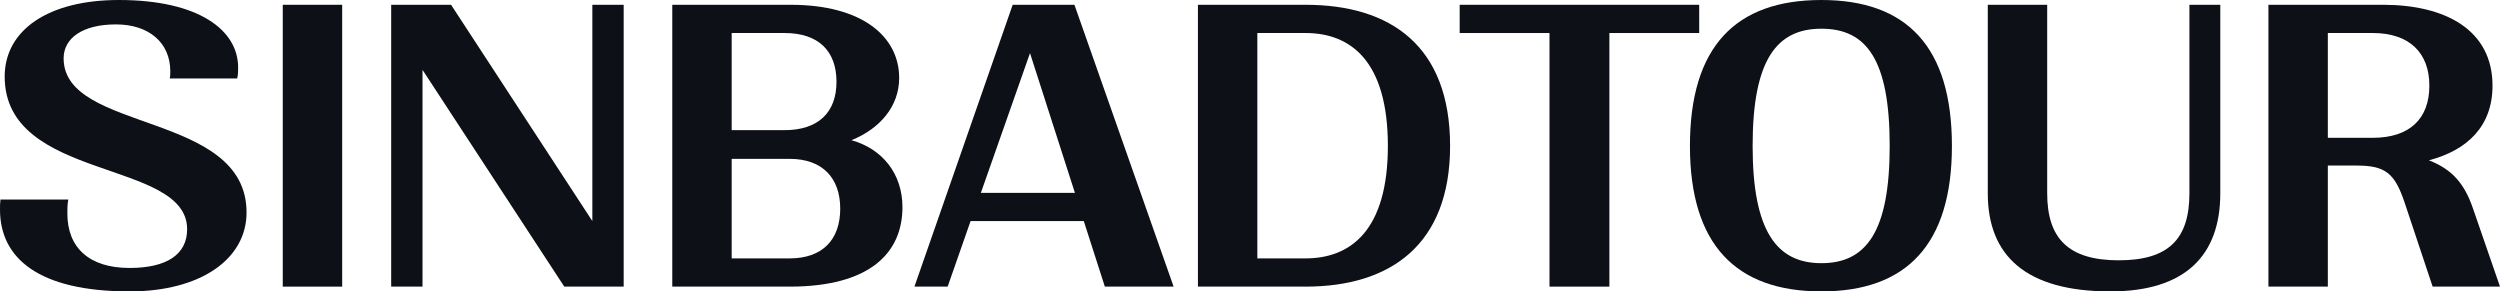
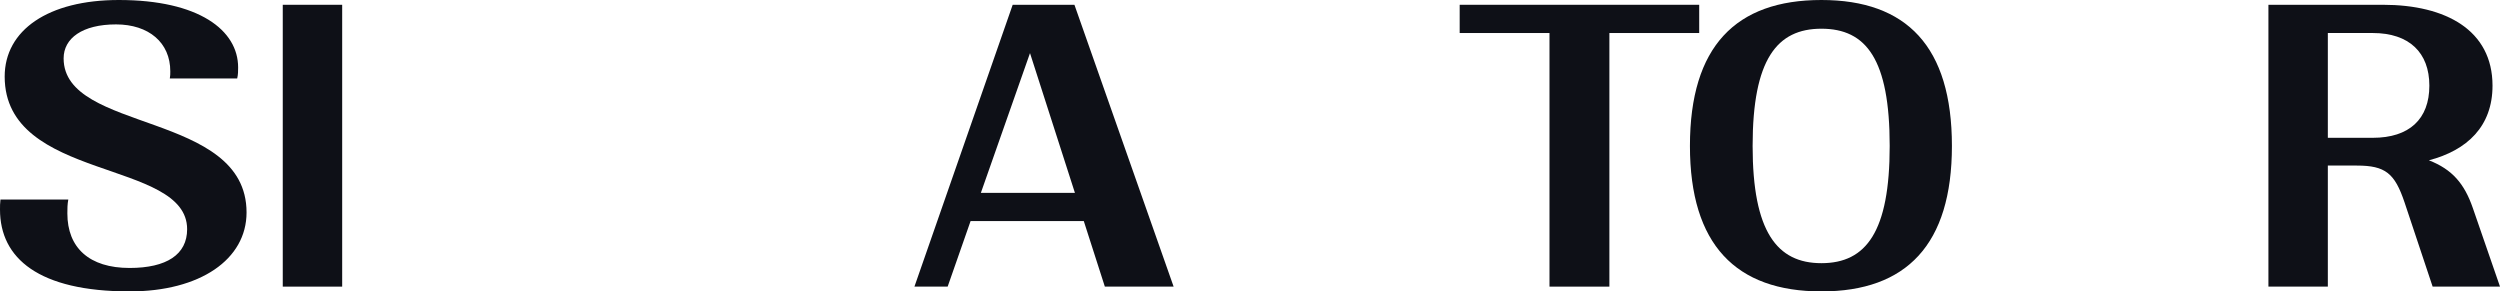
<svg xmlns="http://www.w3.org/2000/svg" width="163" height="19" viewBox="0 0 163 19" fill="none">
  <path d="M8.449 19C2.532 19 0 16.847 0 13.665C0 13.447 0 13.228 0.031 13.01H4.453C4.392 13.322 4.392 13.634 4.392 13.915C4.392 16.161 5.826 17.471 8.449 17.471C10.859 17.471 12.201 16.598 12.201 14.944C12.201 10.358 0.305 11.855 0.305 4.992C0.305 1.966 3.142 0 7.748 0C12.964 0 15.526 1.966 15.526 4.399C15.526 4.617 15.526 4.867 15.465 5.117H11.072C11.103 4.961 11.103 4.805 11.103 4.649C11.103 2.777 9.7 1.591 7.565 1.591C5.368 1.591 4.148 2.496 4.148 3.806C4.148 8.673 16.075 7.238 16.075 13.852C16.075 16.91 13.055 19 8.449 19Z" fill="#0E1017" />
  <path d="M22.31 18.688H18.436V0.312H22.31V18.688Z" fill="#0E1017" />
-   <path d="M27.548 18.688H25.505V0.312H29.409L38.621 14.414V0.312H40.664V18.688H36.791L27.548 4.555V18.688Z" fill="#0E1017" />
-   <path d="M51.489 18.688H43.832V0.312H51.55C56.247 0.312 58.626 2.402 58.626 5.085C58.626 6.926 57.376 8.392 55.515 9.141C57.528 9.703 58.84 11.325 58.84 13.509C58.84 16.473 56.735 18.688 51.489 18.688ZM47.706 2.153V8.486H51.153C53.349 8.486 54.539 7.332 54.539 5.335C54.539 3.307 53.349 2.153 51.153 2.153H47.706ZM47.706 10.358V16.847H51.489C53.624 16.847 54.783 15.63 54.783 13.603C54.783 11.606 53.624 10.358 51.489 10.358H47.706Z" fill="#0E1017" />
  <path d="M61.787 18.688H59.621L66.027 0.312H70.053L76.52 18.688H72.036L70.663 14.414H63.282L61.787 18.688ZM63.953 12.573H70.084L67.156 3.463L63.953 12.573Z" fill="#0E1017" />
-   <path d="M85.121 18.688H78.105V0.312H85.121C90.672 0.312 94.546 2.995 94.546 9.516C94.546 15.943 90.672 18.688 85.121 18.688ZM81.979 2.153V16.847H85.121C88.049 16.847 90.489 15.038 90.489 9.516C90.489 3.962 88.049 2.153 85.121 2.153H81.979Z" fill="#0E1017" />
  <path d="M104.932 18.688H101.027V2.153H95.171V0.312H110.788V2.153H104.932V18.688Z" fill="#0E1017" />
  <path d="M118.755 19C113.173 19 110.184 15.943 110.184 9.516C110.184 3.026 113.173 0 118.755 0C124.306 0 127.265 3.026 127.265 9.516C127.265 15.943 124.306 19 118.755 19ZM118.755 17.159C121.683 17.159 123.208 15.1 123.208 9.516C123.208 3.869 121.683 1.872 118.755 1.872C115.857 1.872 114.271 3.869 114.271 9.516C114.271 15.1 115.857 17.159 118.755 17.159Z" fill="#0E1017" />
-   <path d="M137.595 19C132.074 19 129.603 16.66 129.603 12.604V0.312H133.477V12.604C133.477 15.568 134.88 16.972 138.144 16.972C141.408 16.972 142.75 15.568 142.75 12.604V0.312H144.763V12.604C144.763 16.66 142.475 19 137.595 19Z" fill="#0E1017" />
  <path d="M151.775 18.688H147.901V0.312H155.374C159.462 0.312 162.512 1.966 162.512 5.585C162.512 8.236 160.865 9.796 158.364 10.452C159.889 11.044 160.682 11.98 161.231 13.571L163 18.688H158.608L156.777 13.197C156.137 11.294 155.527 10.795 153.666 10.795H151.775V18.688ZM151.775 2.153V8.985H154.703C157.082 8.985 158.394 7.768 158.394 5.585C158.394 3.432 157.082 2.153 154.703 2.153H151.775Z" fill="#0E1017" />
</svg>